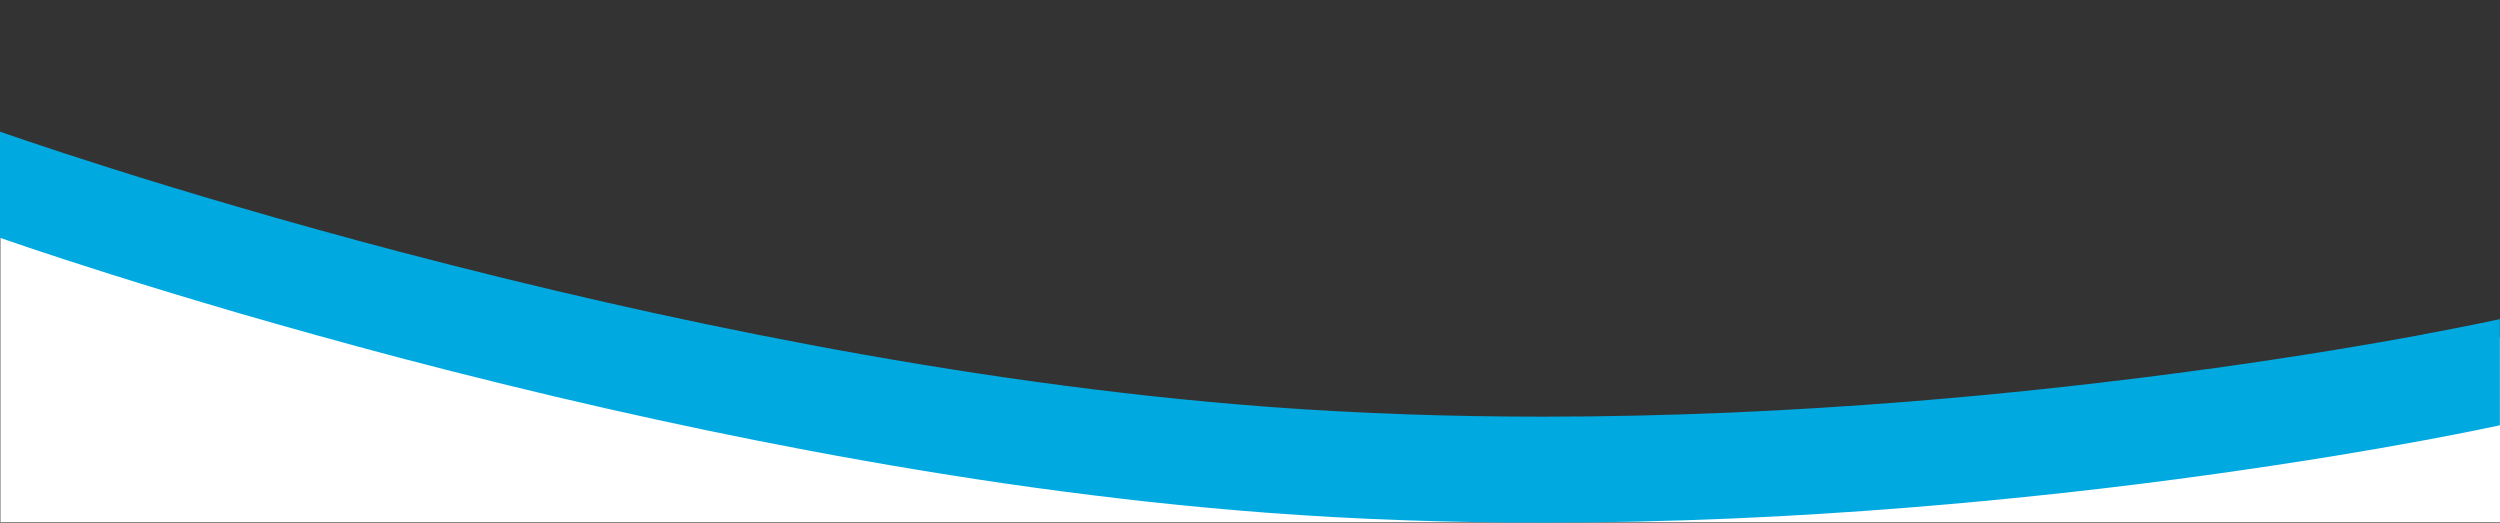
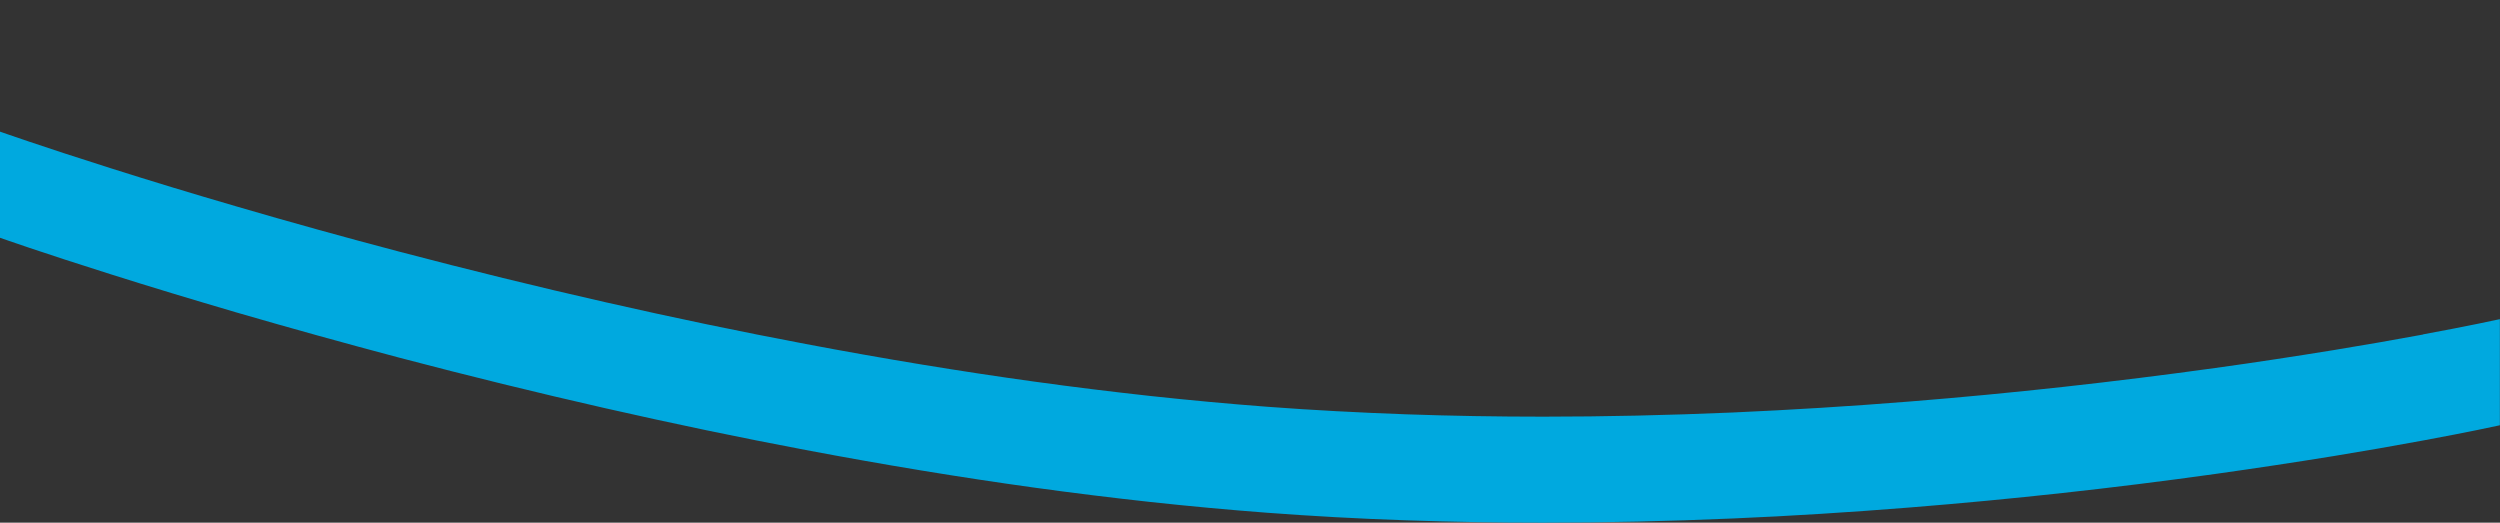
<svg xmlns="http://www.w3.org/2000/svg" id="Laag_1" viewBox="0 0 1920 401.4" preserveAspectRatio="none">
  <rect x="0" y="0" width="1920" height="401.4" fill="#333333" stroke="none" />
-   <path d="M1920.3,259s-467.2,81-763,81C522.3,340,.3,121,.3,121v280h1920v-142Z" style="fill:#fff; stroke-width:0px;" />
  <path d="M1861,256.9c-22,4.1-45.2,8.1-68.9,12-29.6,4.8-60.2,9.5-90.7,13.7-77.9,10.8-156.6,19.5-234,25.7-46,3.7-91.9,6.5-136.7,8.5-49.2,2.1-98.2,3.2-145.4,3.2-35.5,0-70.9-.6-105.2-1.8-36.1-1.3-72.1-3.2-106.7-5.8-29.2-2.2-59.5-5-90-8.3-29.2-3.2-59.3-6.9-89.6-11.1-56.3-7.8-115.2-17.5-174.9-28.8-100.6-19-205.6-42.9-312.1-70.9-41.8-11-84-22.7-125.3-34.8-33-9.6-65.6-19.5-96.8-29.4C31.3,112.2.3,101.2,0,101.1v81.5c.3.1,31.3,11.1,84.6,27.9,31.2,9.9,63.8,19.7,96.8,29.4,41.3,12,83.4,23.7,125.3,34.8,106.4,28,211.4,51.9,312.1,70.9,59.7,11.3,118.6,21,174.9,28.8,30.3,4.2,60.4,7.9,89.6,11.1,30.5,3.3,60.8,6.1,90,8.3,34.7,2.6,70.6,4.6,106.7,5.8,34.3,1.2,69.7,1.8,105.2,1.8,47.3,0,96.2-1.1,145.4-3.2,44.7-1.9,90.7-4.8,136.7-8.5,77.4-6.2,156.1-14.8,234-25.7,30.6-4.3,61.1-8.9,90.7-13.7,23.7-3.9,46.9-7.9,68.9-12,35.8-6.6,56.7-11.2,59-11.7h0v-81.5h0c-2.3.5-23.2,5.1-59,11.7Z" style="fill:#00a9df; stroke-width:0px;" />
</svg>